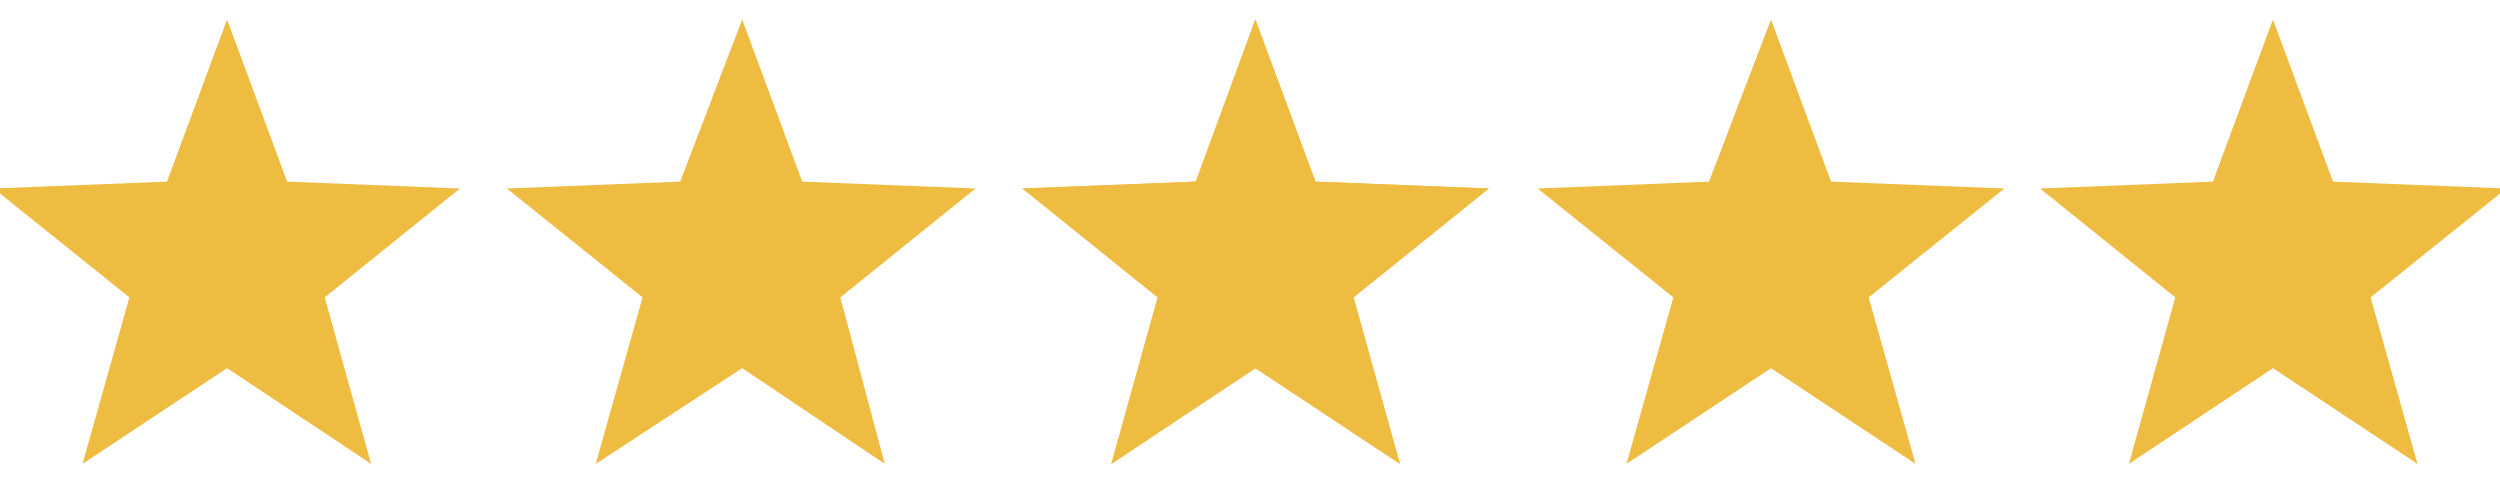
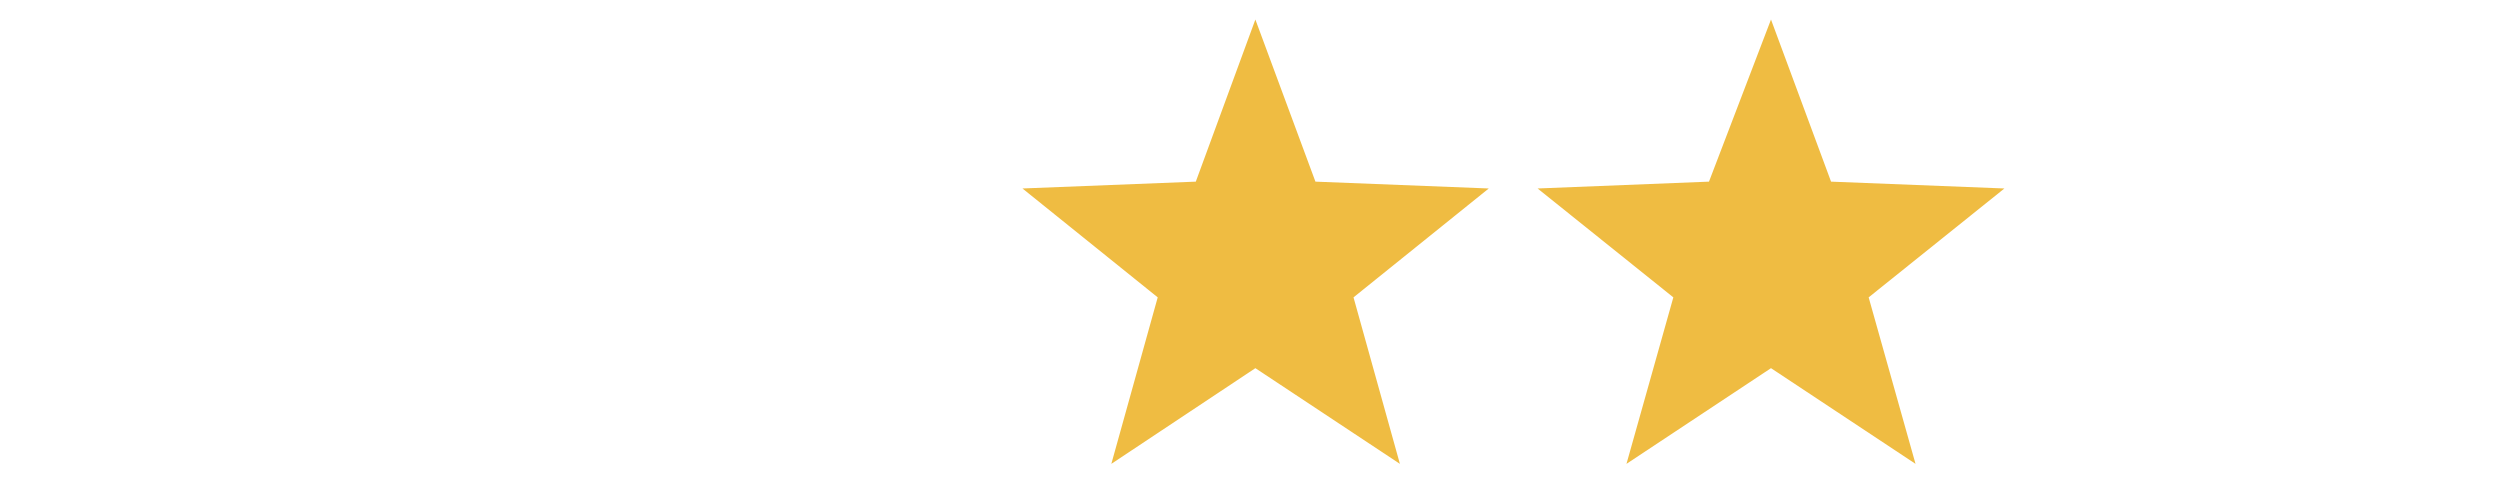
<svg xmlns="http://www.w3.org/2000/svg" version="1.2" baseProfile="tiny" id="Layer_1" x="0px" y="0px" viewBox="0 0 512 99" overflow="visible" xml:space="preserve">
  <polygon fill="#EFBC42" points="257.1,4 269.4,37.2 304.9,38.6 277.2,60.9 286.7,95 257.1,75.4 227.6,95 237.1,60.9 209.4,38.6   244.9,37.2 " />
-   <polygon fill="#EFBC42" points="257.1,4 269.4,37.2 304.9,38.6 277.2,60.9 286.7,95 257.1,75.4 227.6,95 237.1,60.9 209.4,38.6   244.9,37.2 " />
  <polygon fill="#EFBC42" points="362.7,4 375,37.2 410.5,38.6 382.7,60.9 392.3,95 362.7,75.4 333.1,95 342.7,60.9 314.9,38.6   350,37.2 " />
-   <polygon fill="#EFBC42" points="46.5,4 58.8,37.2 94.2,38.6 66.5,60.9 76,95 46.5,75.4 16.9,95 26.5,60.9 -1.3,38.6 34.2,37.2 " />
-   <polygon fill="#EFBC42" points="152,4 164.3,37.2 199.8,38.6 172.1,60.9 181.2,95 152,75.4 122,95 131.6,60.9 103.8,38.6   139.3,37.2 " />
-   <polygon fill="#EFBC42" points="465.5,4 477.8,37.2 513.3,38.6 485.5,60.9 495.1,95 465.5,75.4 436,95 445.5,60.9 417.8,38.6   453.2,37.2 " />
</svg>